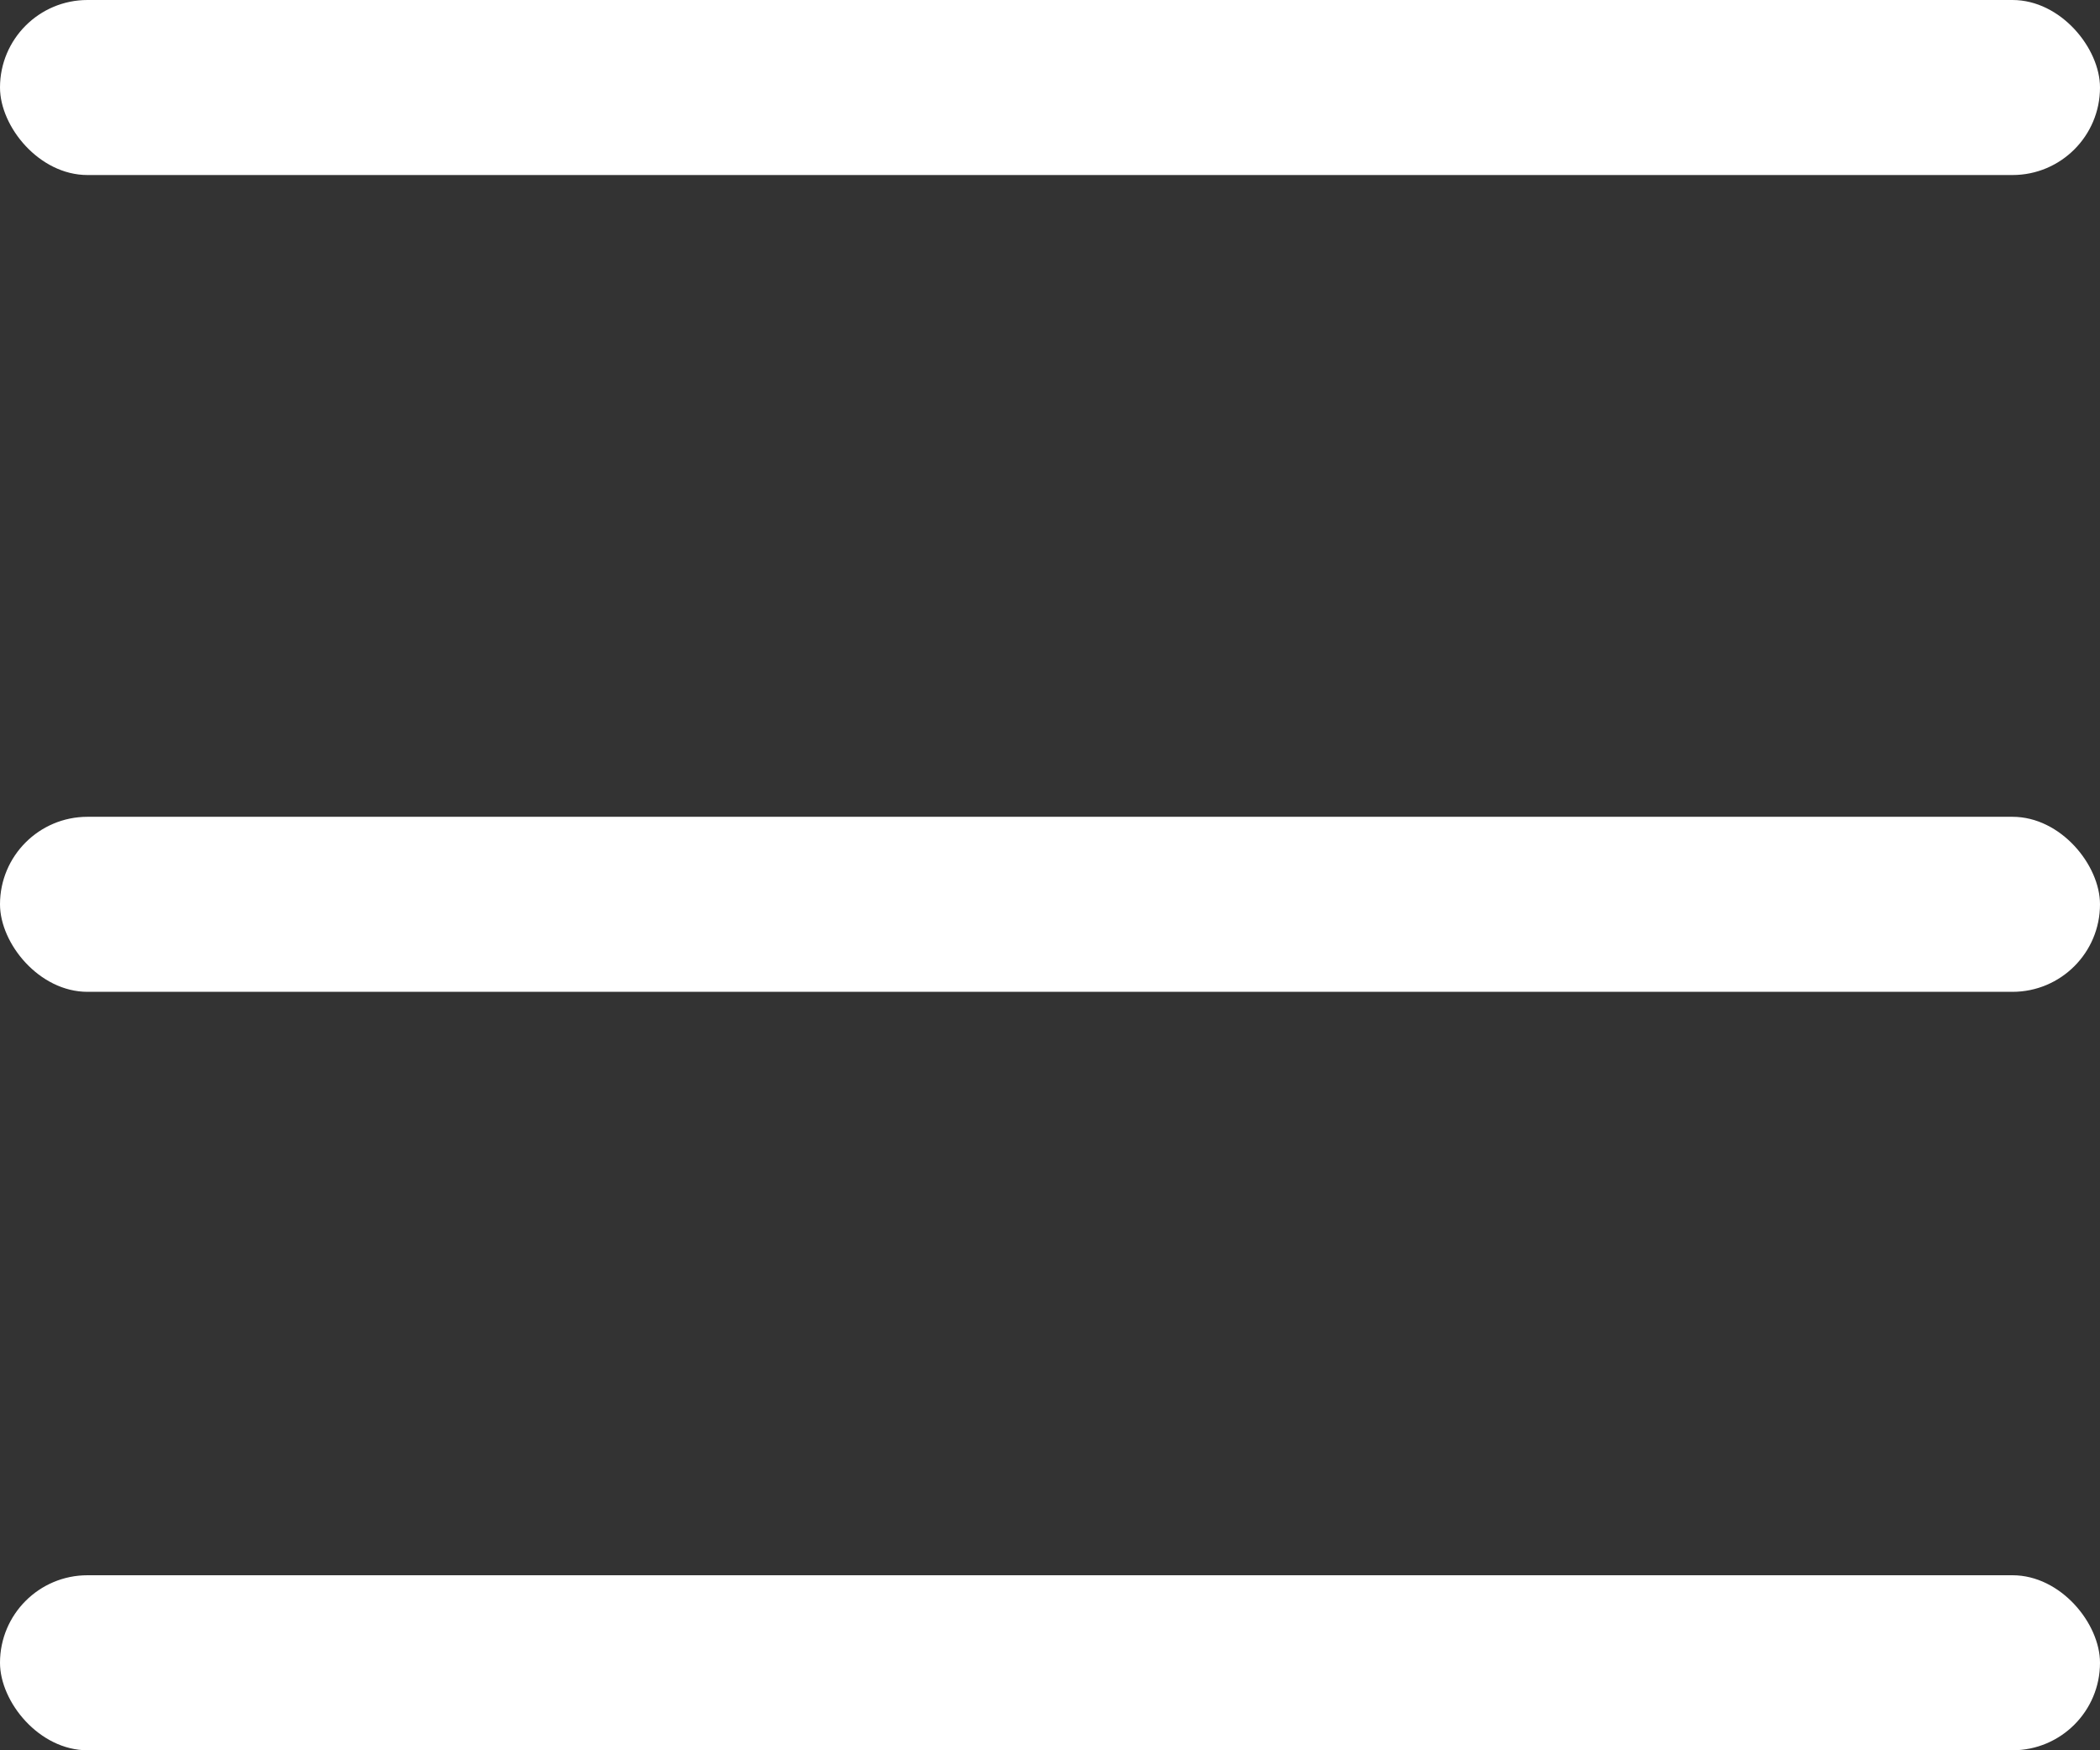
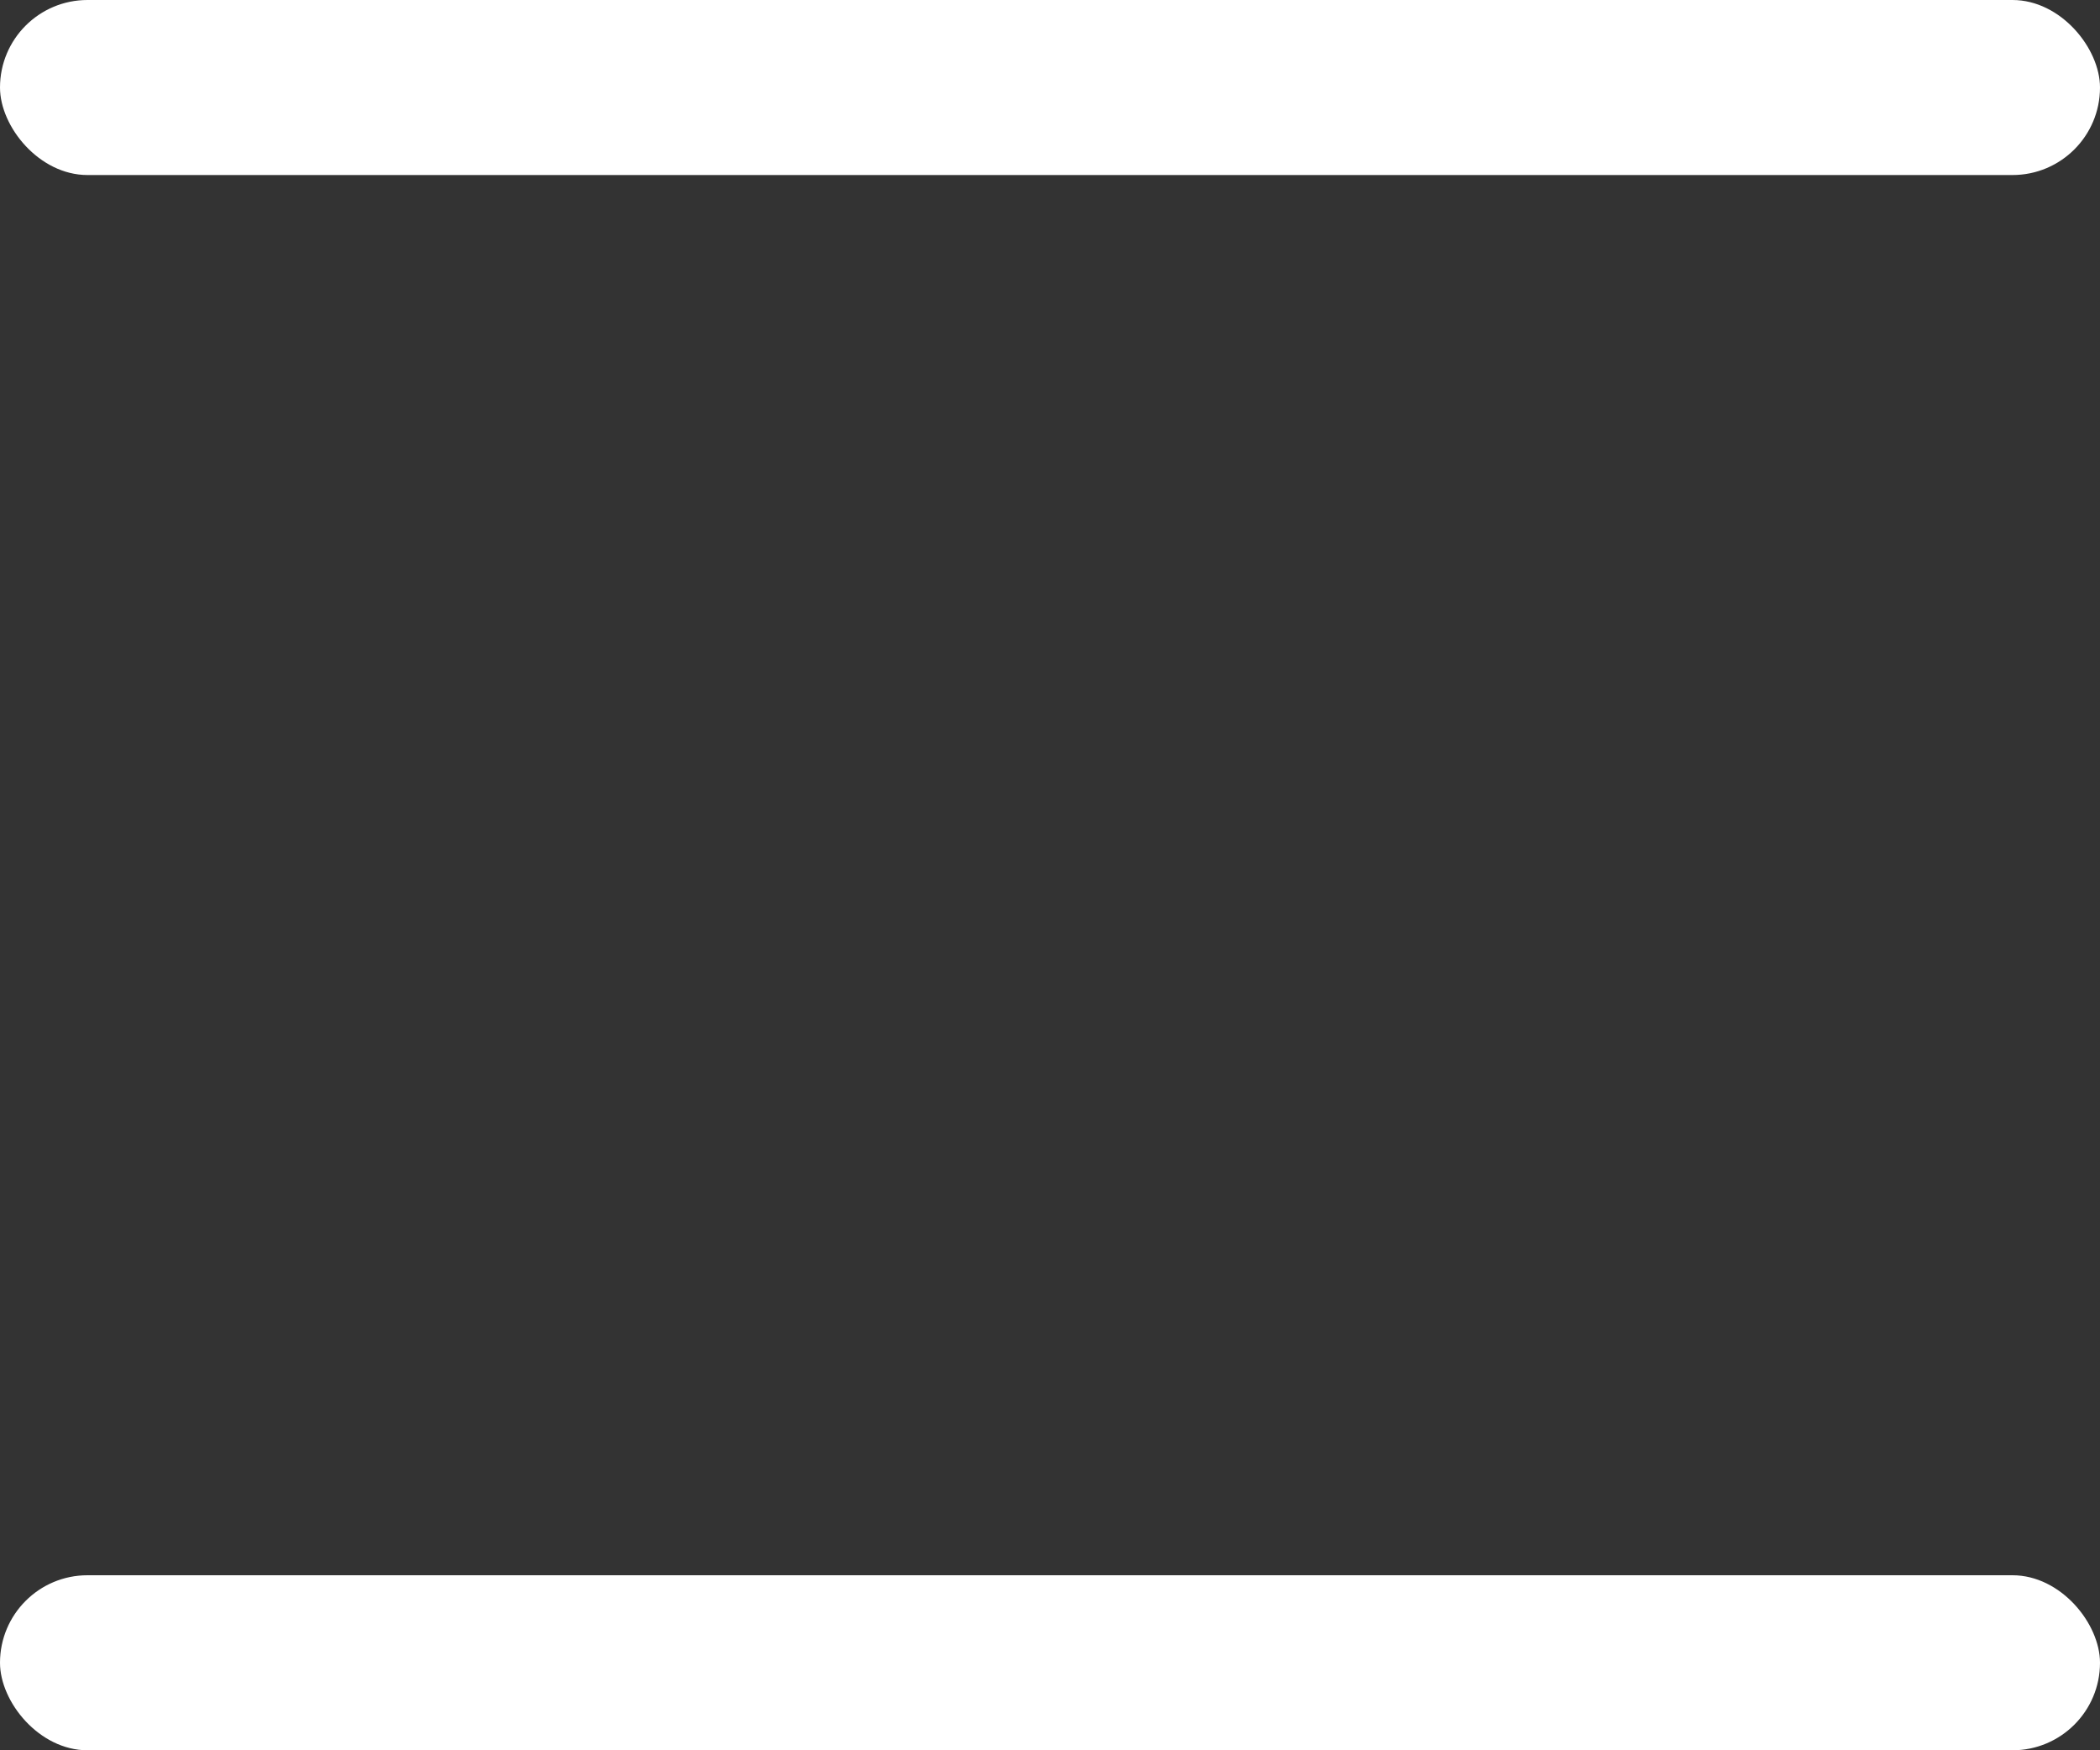
<svg xmlns="http://www.w3.org/2000/svg" width="36" height="30" viewBox="0 0 36 30">
  <rect x="0" y="0" width="36" height="30" fill="#333333" stroke="none" />
  <g id="Group_8345" data-name="Group 8345" transform="translate(2458 -48.096)">
    <g id="Group_133" data-name="Group 133" transform="translate(-2458 48.096)">
      <rect id="Rectangle_91" data-name="Rectangle 91" width="36" height="3" rx="1.5" transform="translate(0 0)" fill="#fff" />
      <rect id="Rectangle_93" data-name="Rectangle 93" width="36" height="3" rx="1.5" transform="translate(0 27)" fill="#fff" />
-       <rect id="Rectangle_94" data-name="Rectangle 94" width="36" height="3" rx="1.5" transform="translate(0 14)" fill="#fff" />
    </g>
  </g>
</svg>